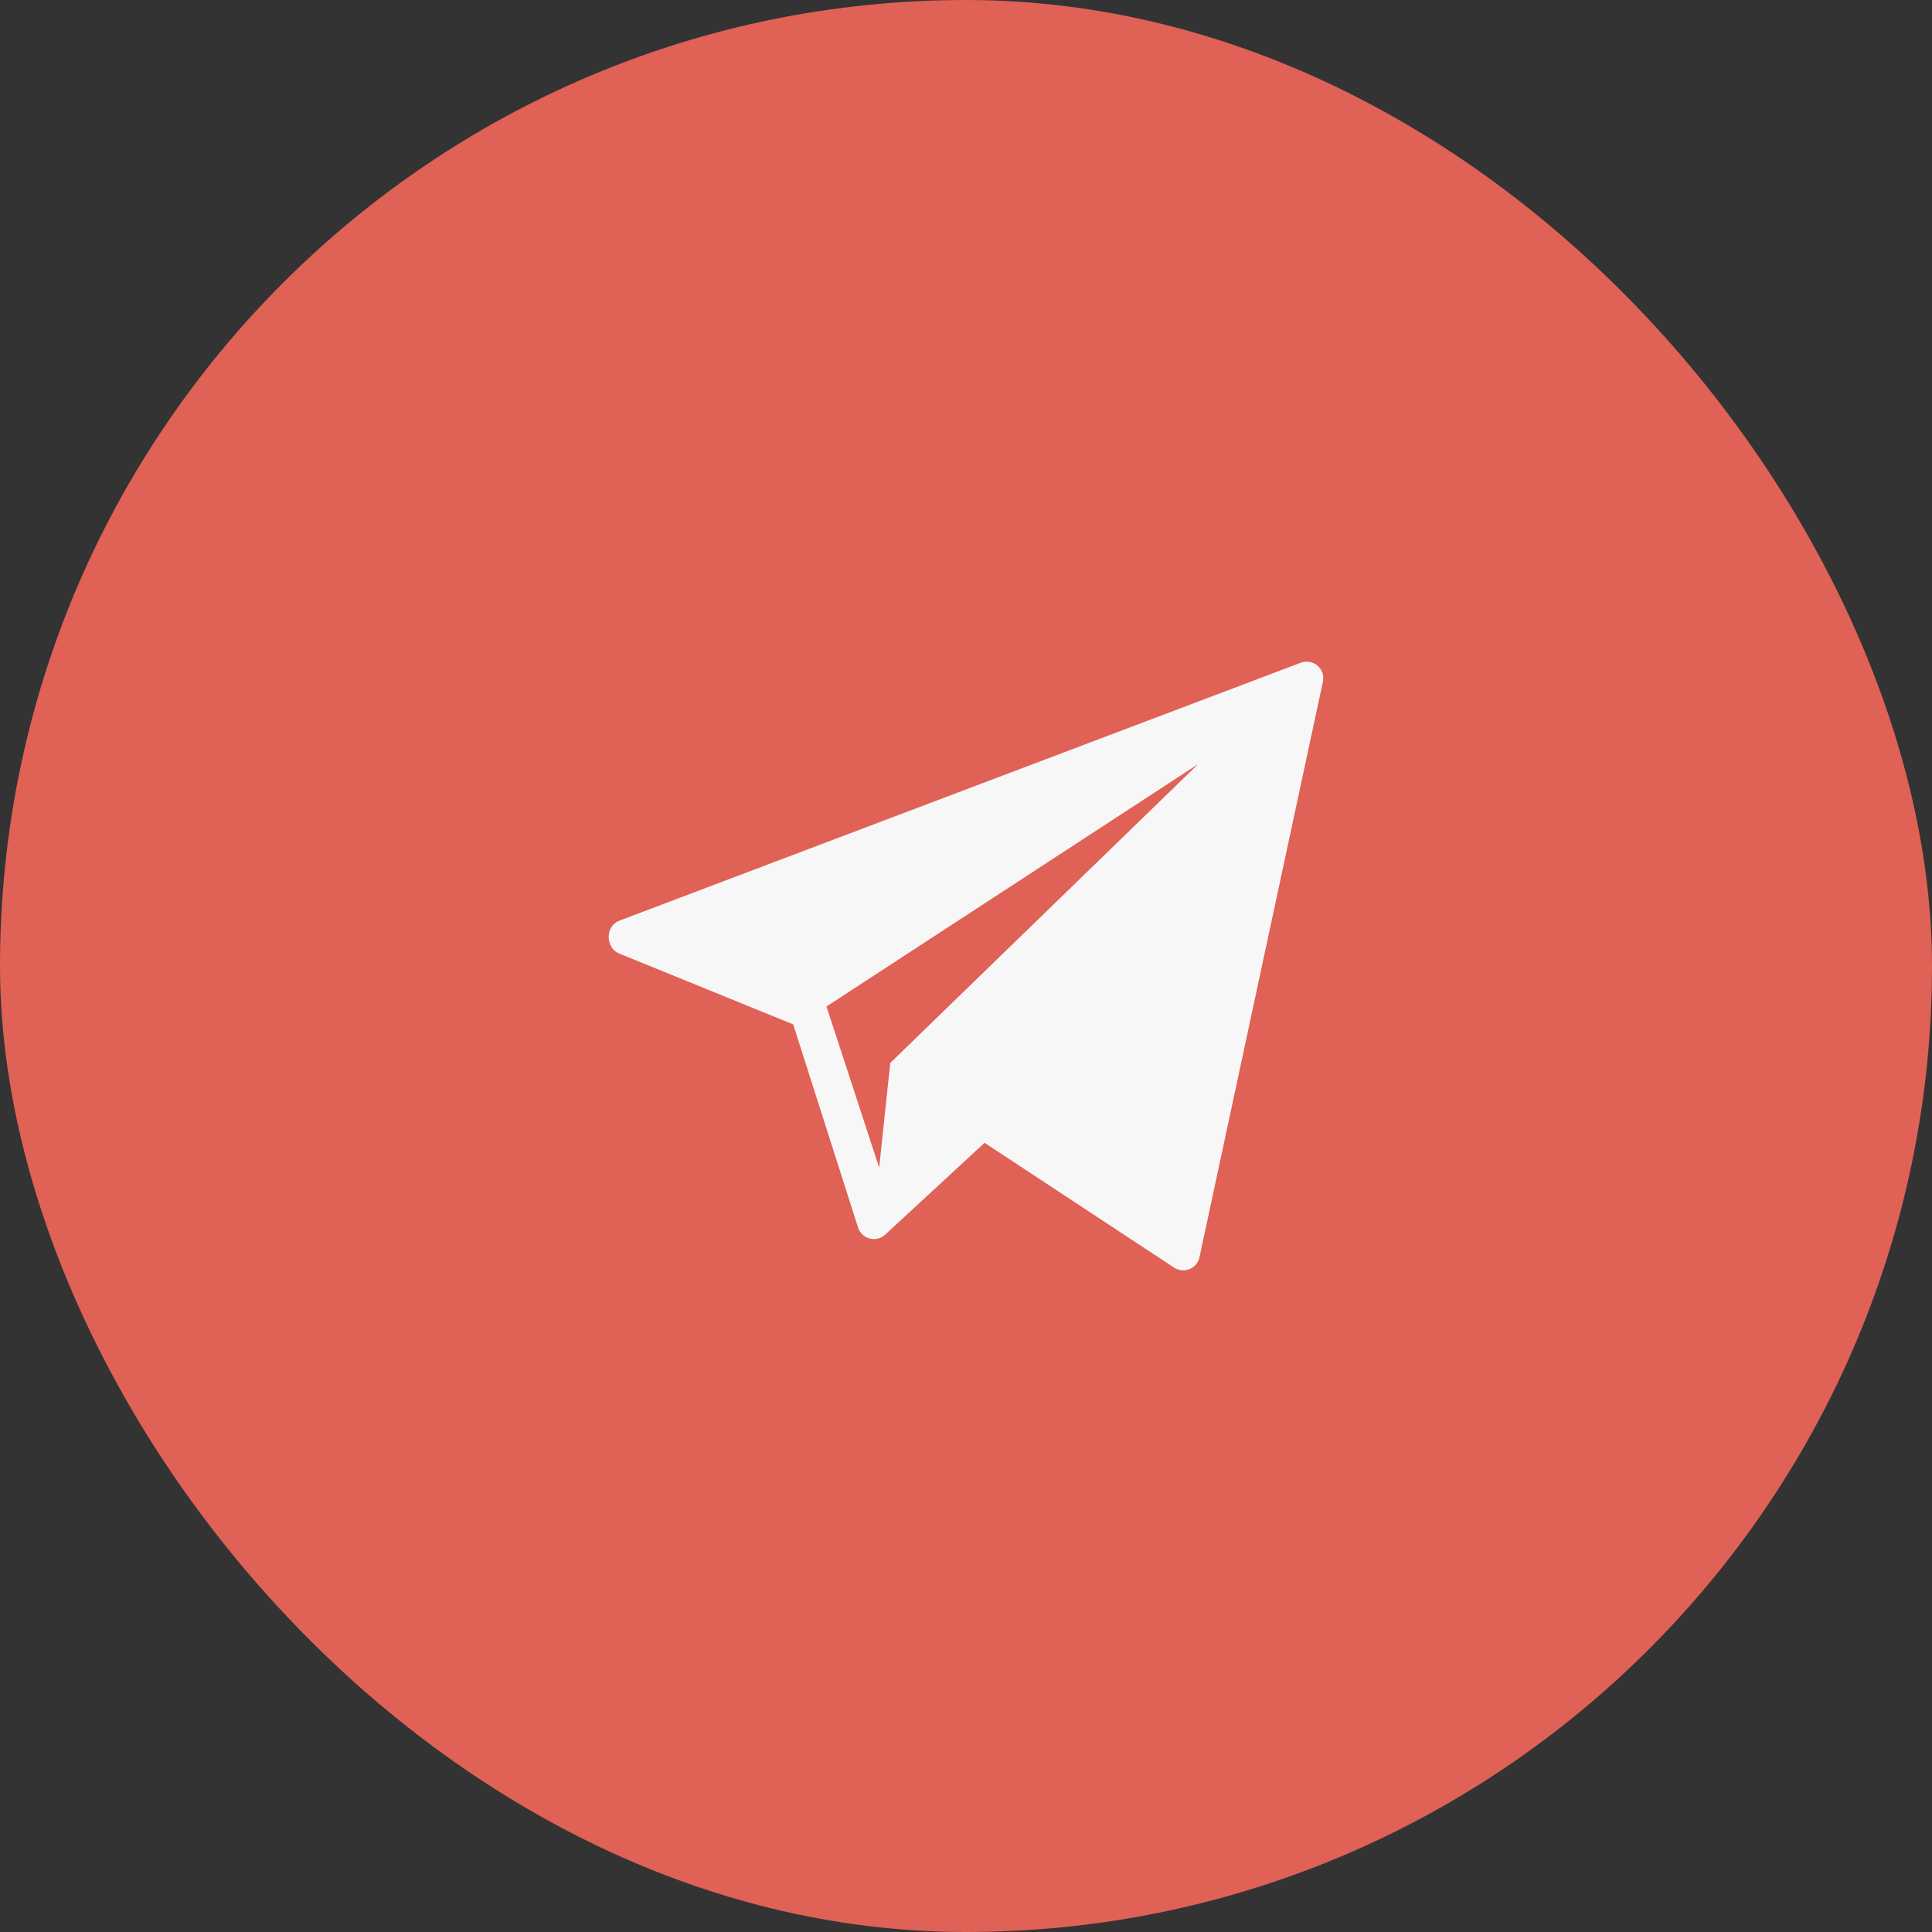
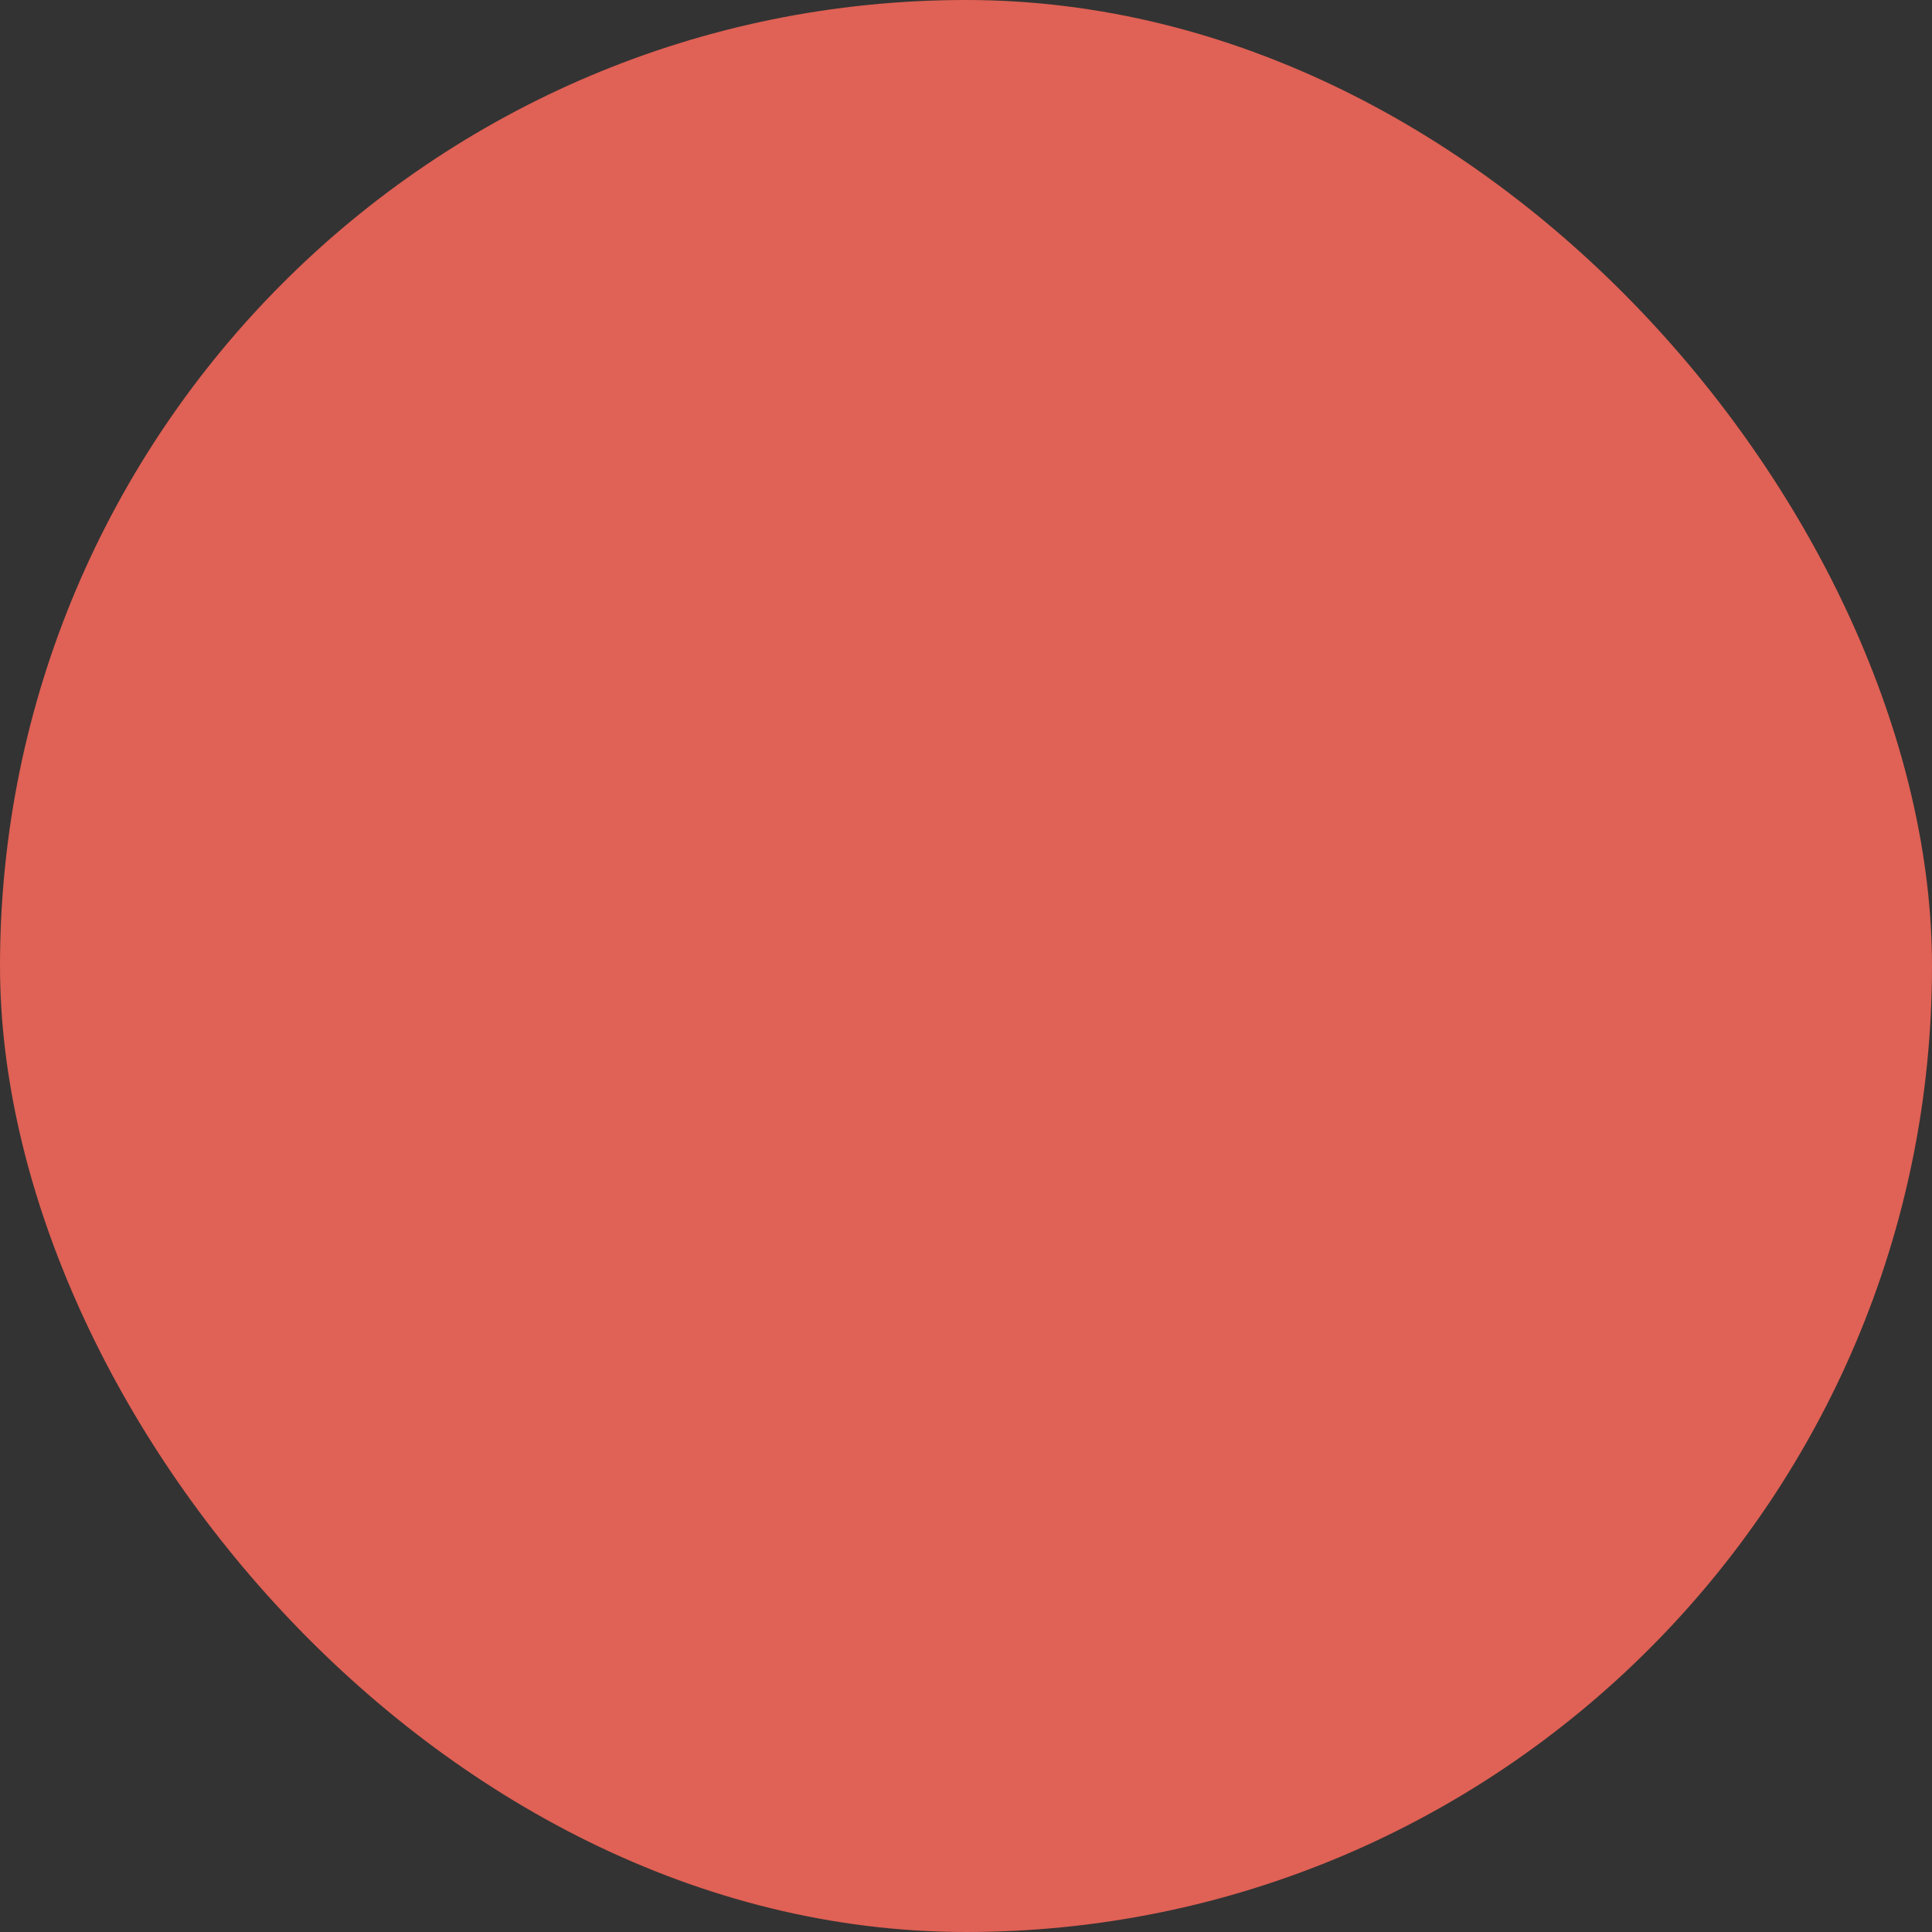
<svg xmlns="http://www.w3.org/2000/svg" width="73" height="73" viewBox="0 0 73 73" fill="none">
  <rect x="0" y="0" width="73" height="73" fill="#333333" stroke="none" />
  <rect x="1" y="1" width="71" height="71" rx="35.5" fill="#E06155" />
  <rect x="1" y="1" width="71" height="71" rx="35.5" stroke="#E06155" stroke-width="2" />
-   <path d="M49.144 25.043L23.394 34.79C22.876 34.99 22.868 35.79 23.374 36.02L29.97 38.706L32.427 46.399C32.573 46.813 33.093 46.953 33.429 46.667L37.201 43.181L44.374 47.904C44.746 48.136 45.236 47.927 45.323 47.5L49.987 25.75C50.086 25.266 49.607 24.865 49.144 25.043ZM33.638 40.163L33.219 44.118L31.228 38.03L45.271 28.872L33.638 40.163Z" fill="#F7F7F7" />
</svg>